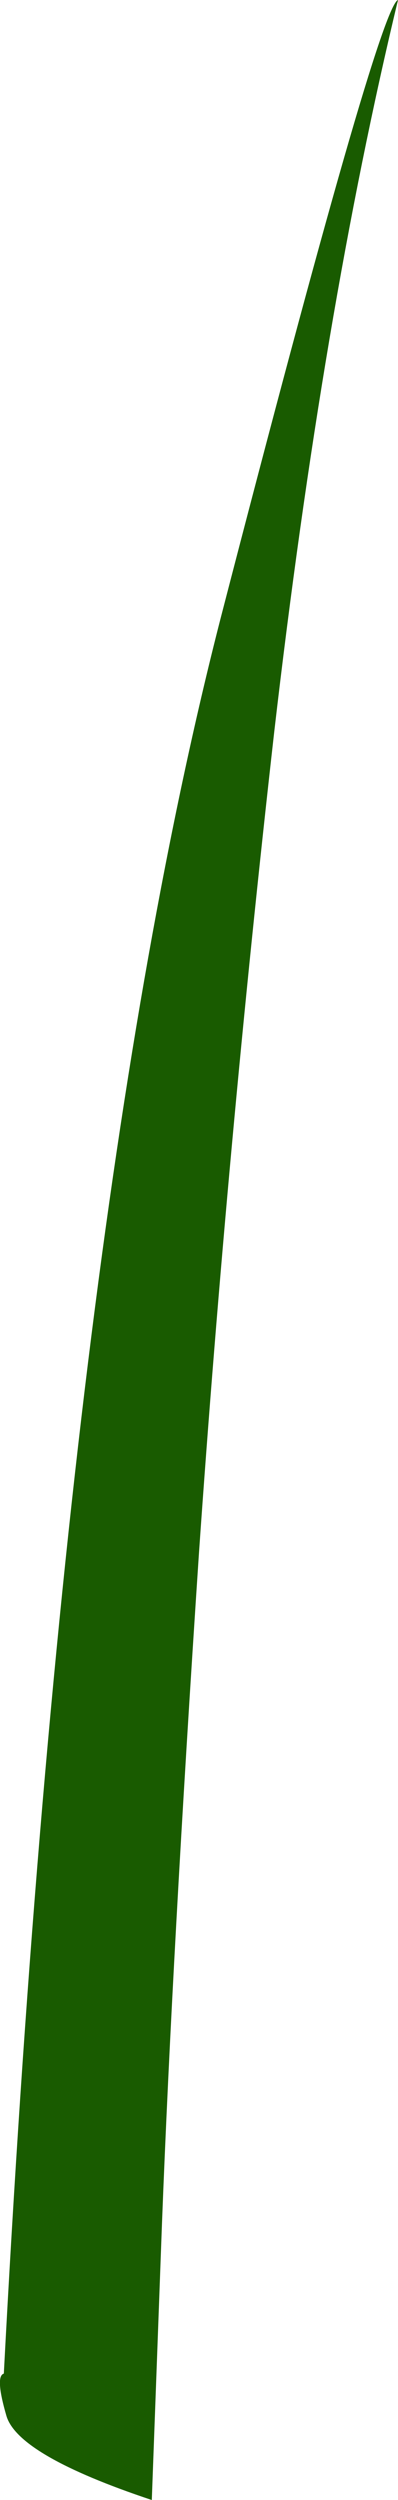
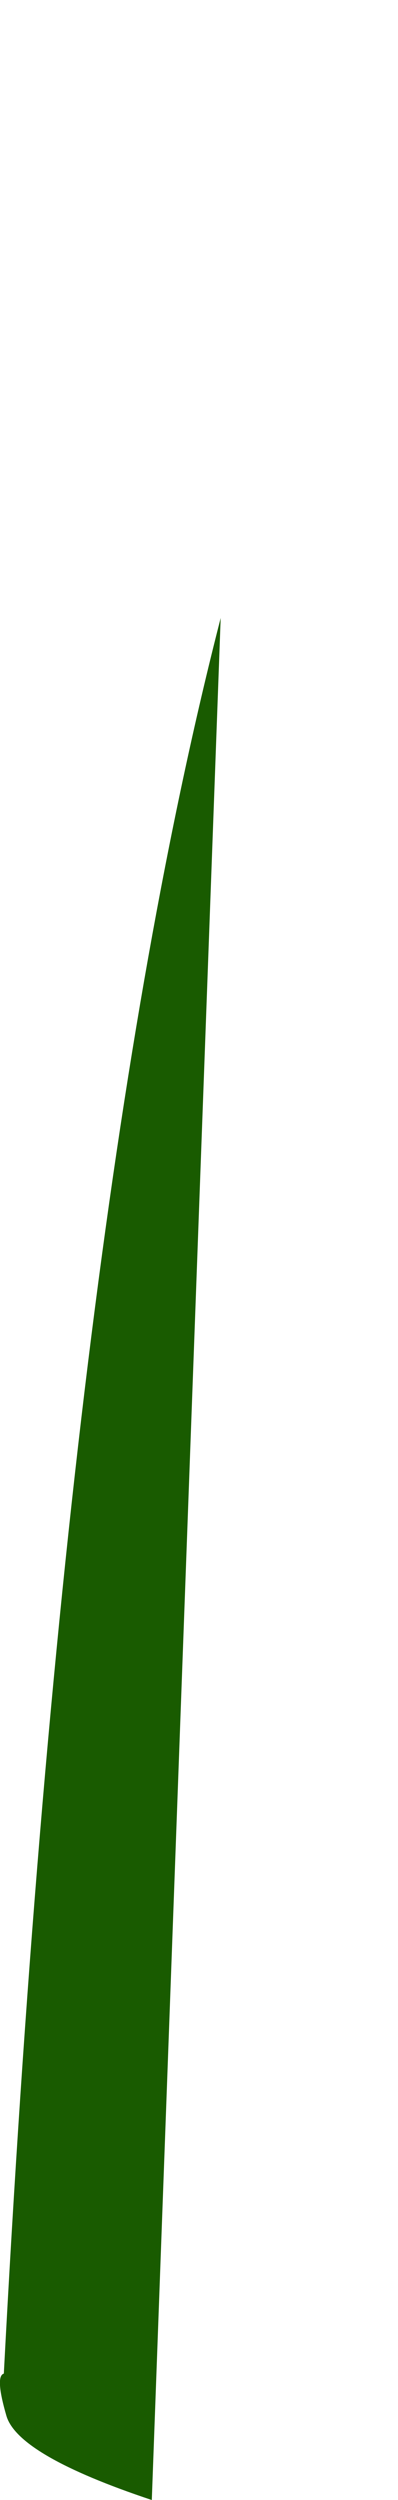
<svg xmlns="http://www.w3.org/2000/svg" height="97.9px" width="15.6px">
  <g transform="matrix(1.0, 0.0, 0.0, 1.0, 0.15, 0.0)">
-     <path d="M8.5 24.2 Q14.7 0.25 15.45 0.0 12.5 12.25 10.6 28.65 8.75 45.0 7.65 60.8 6.6 76.6 6.2 87.05 L5.8 97.9 Q0.55 96.15 0.1 94.6 -0.35 93.05 0.0 92.95 2.35 48.15 8.5 24.2" fill="#195b00" fill-rule="evenodd" stroke="none" />
+     <path d="M8.5 24.2 L5.8 97.9 Q0.55 96.15 0.1 94.6 -0.35 93.05 0.0 92.95 2.35 48.15 8.5 24.2" fill="#195b00" fill-rule="evenodd" stroke="none" />
  </g>
</svg>